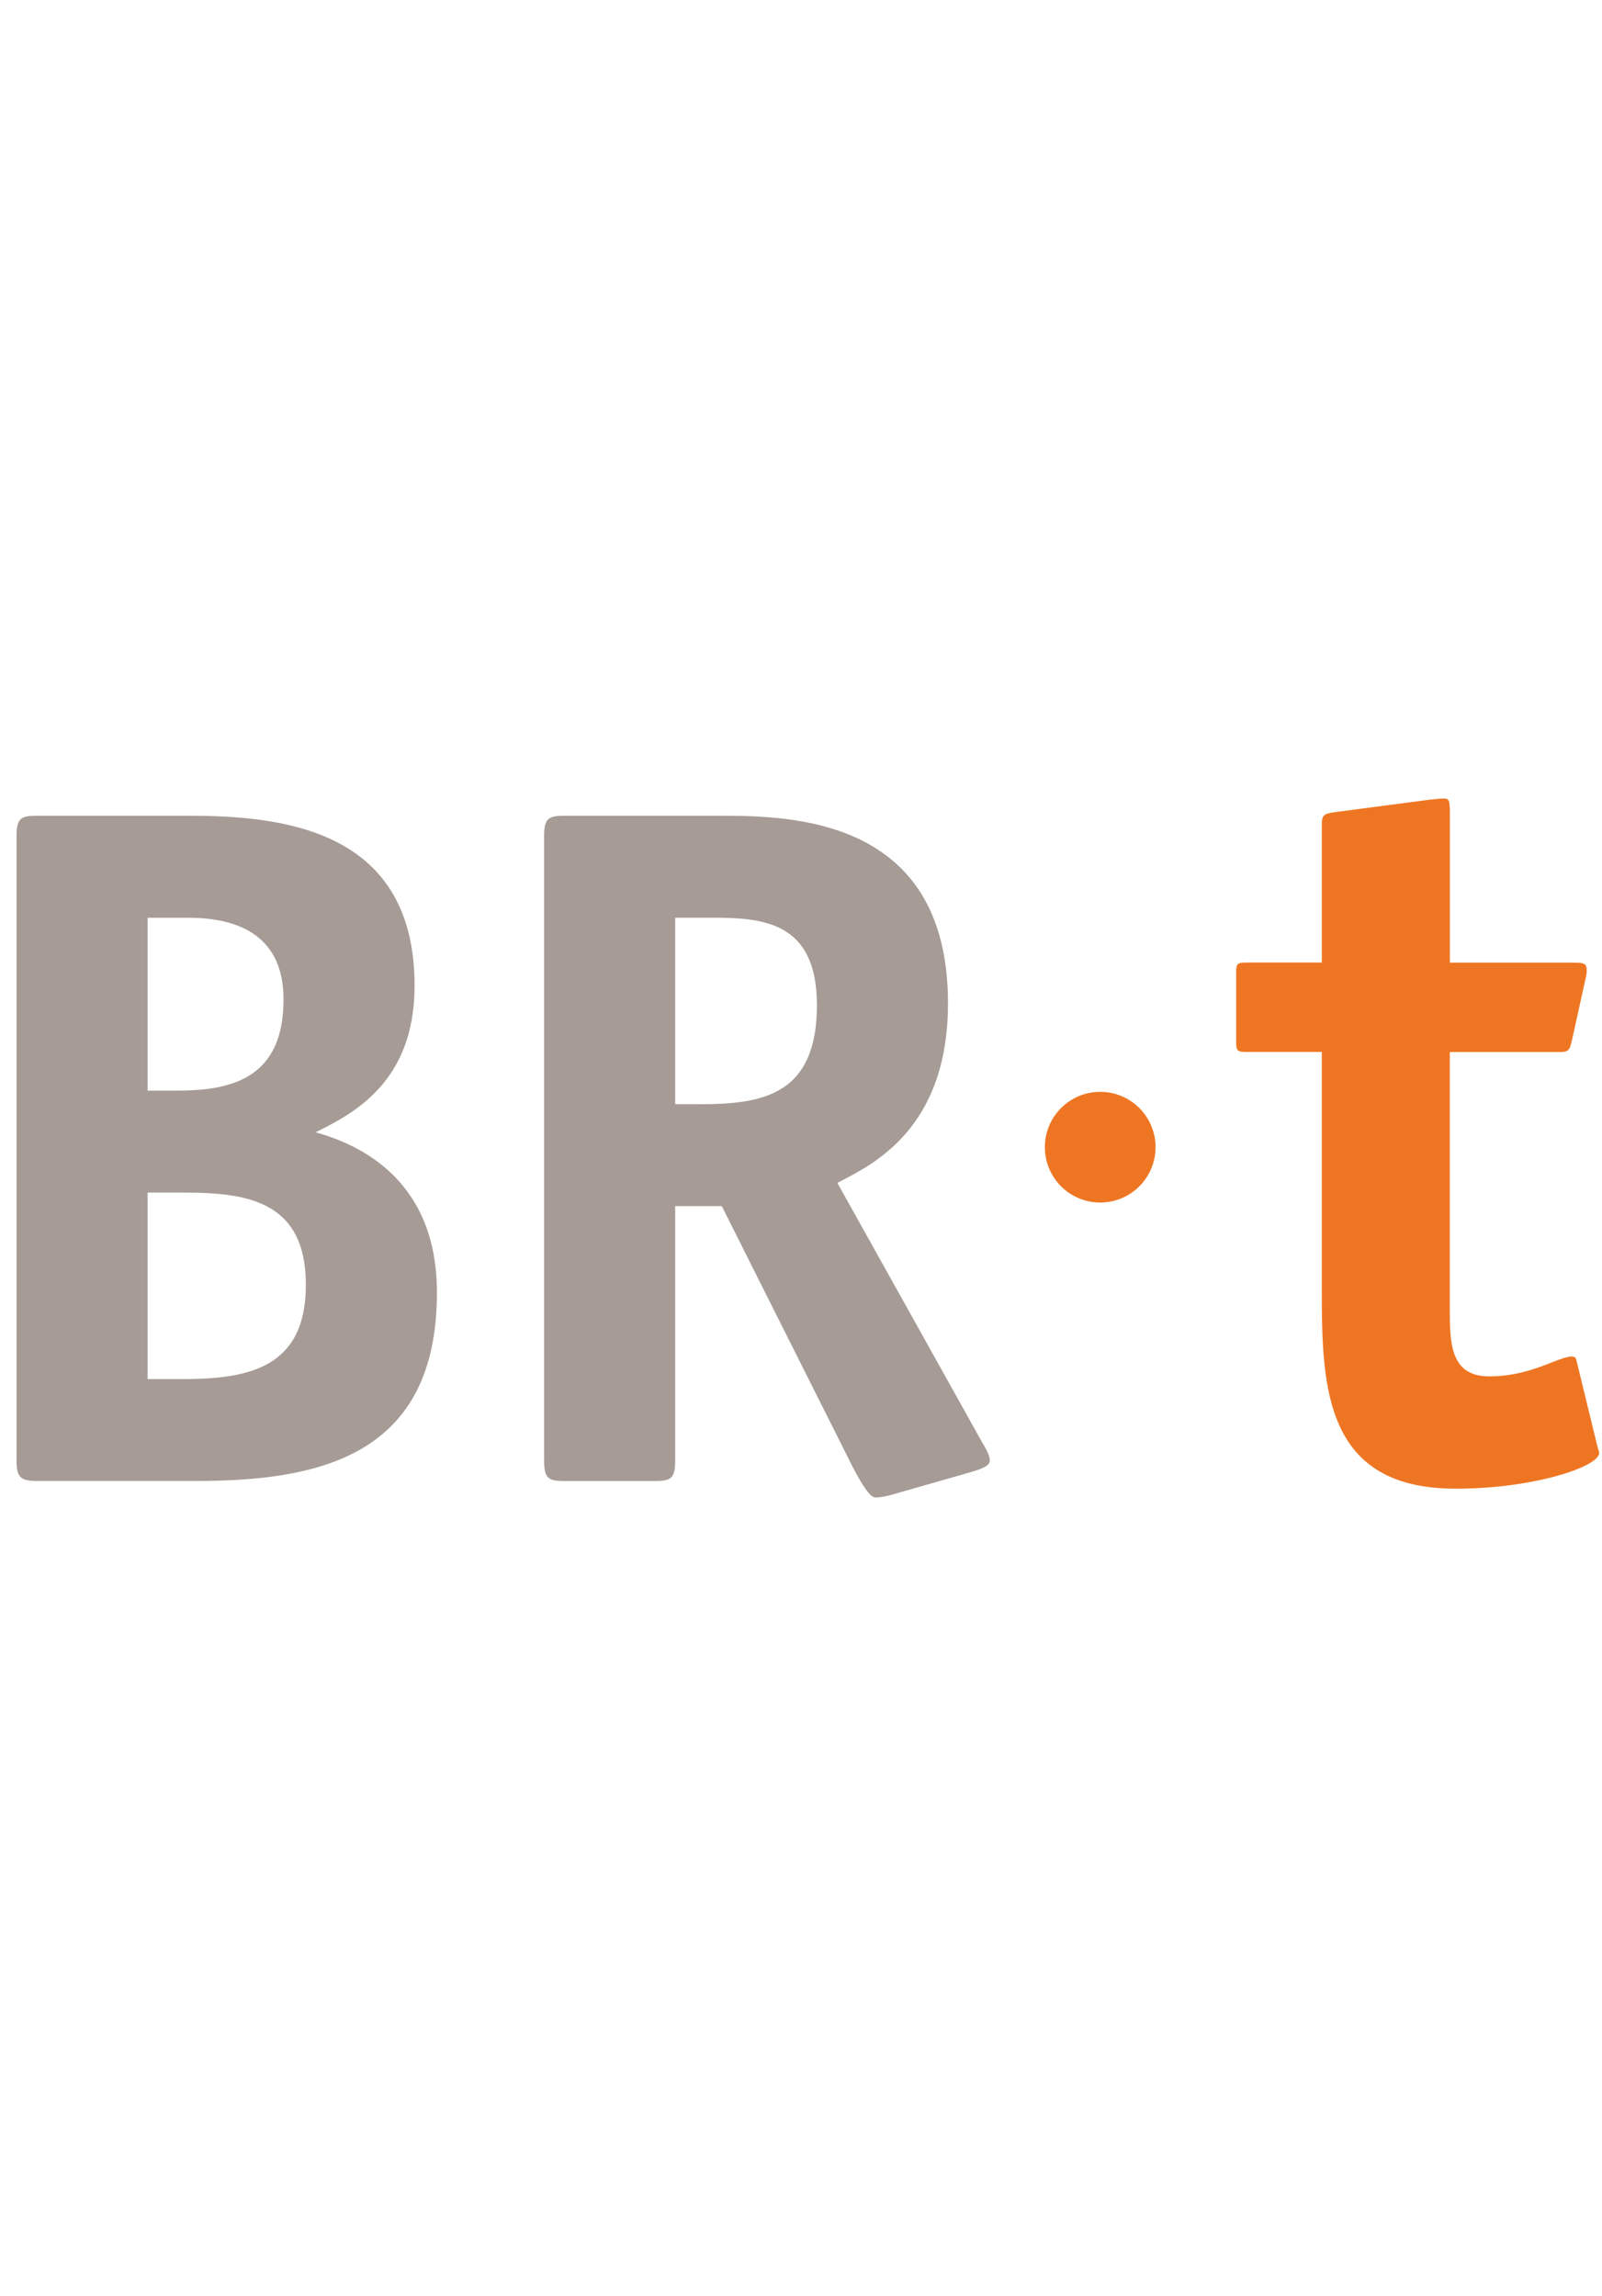
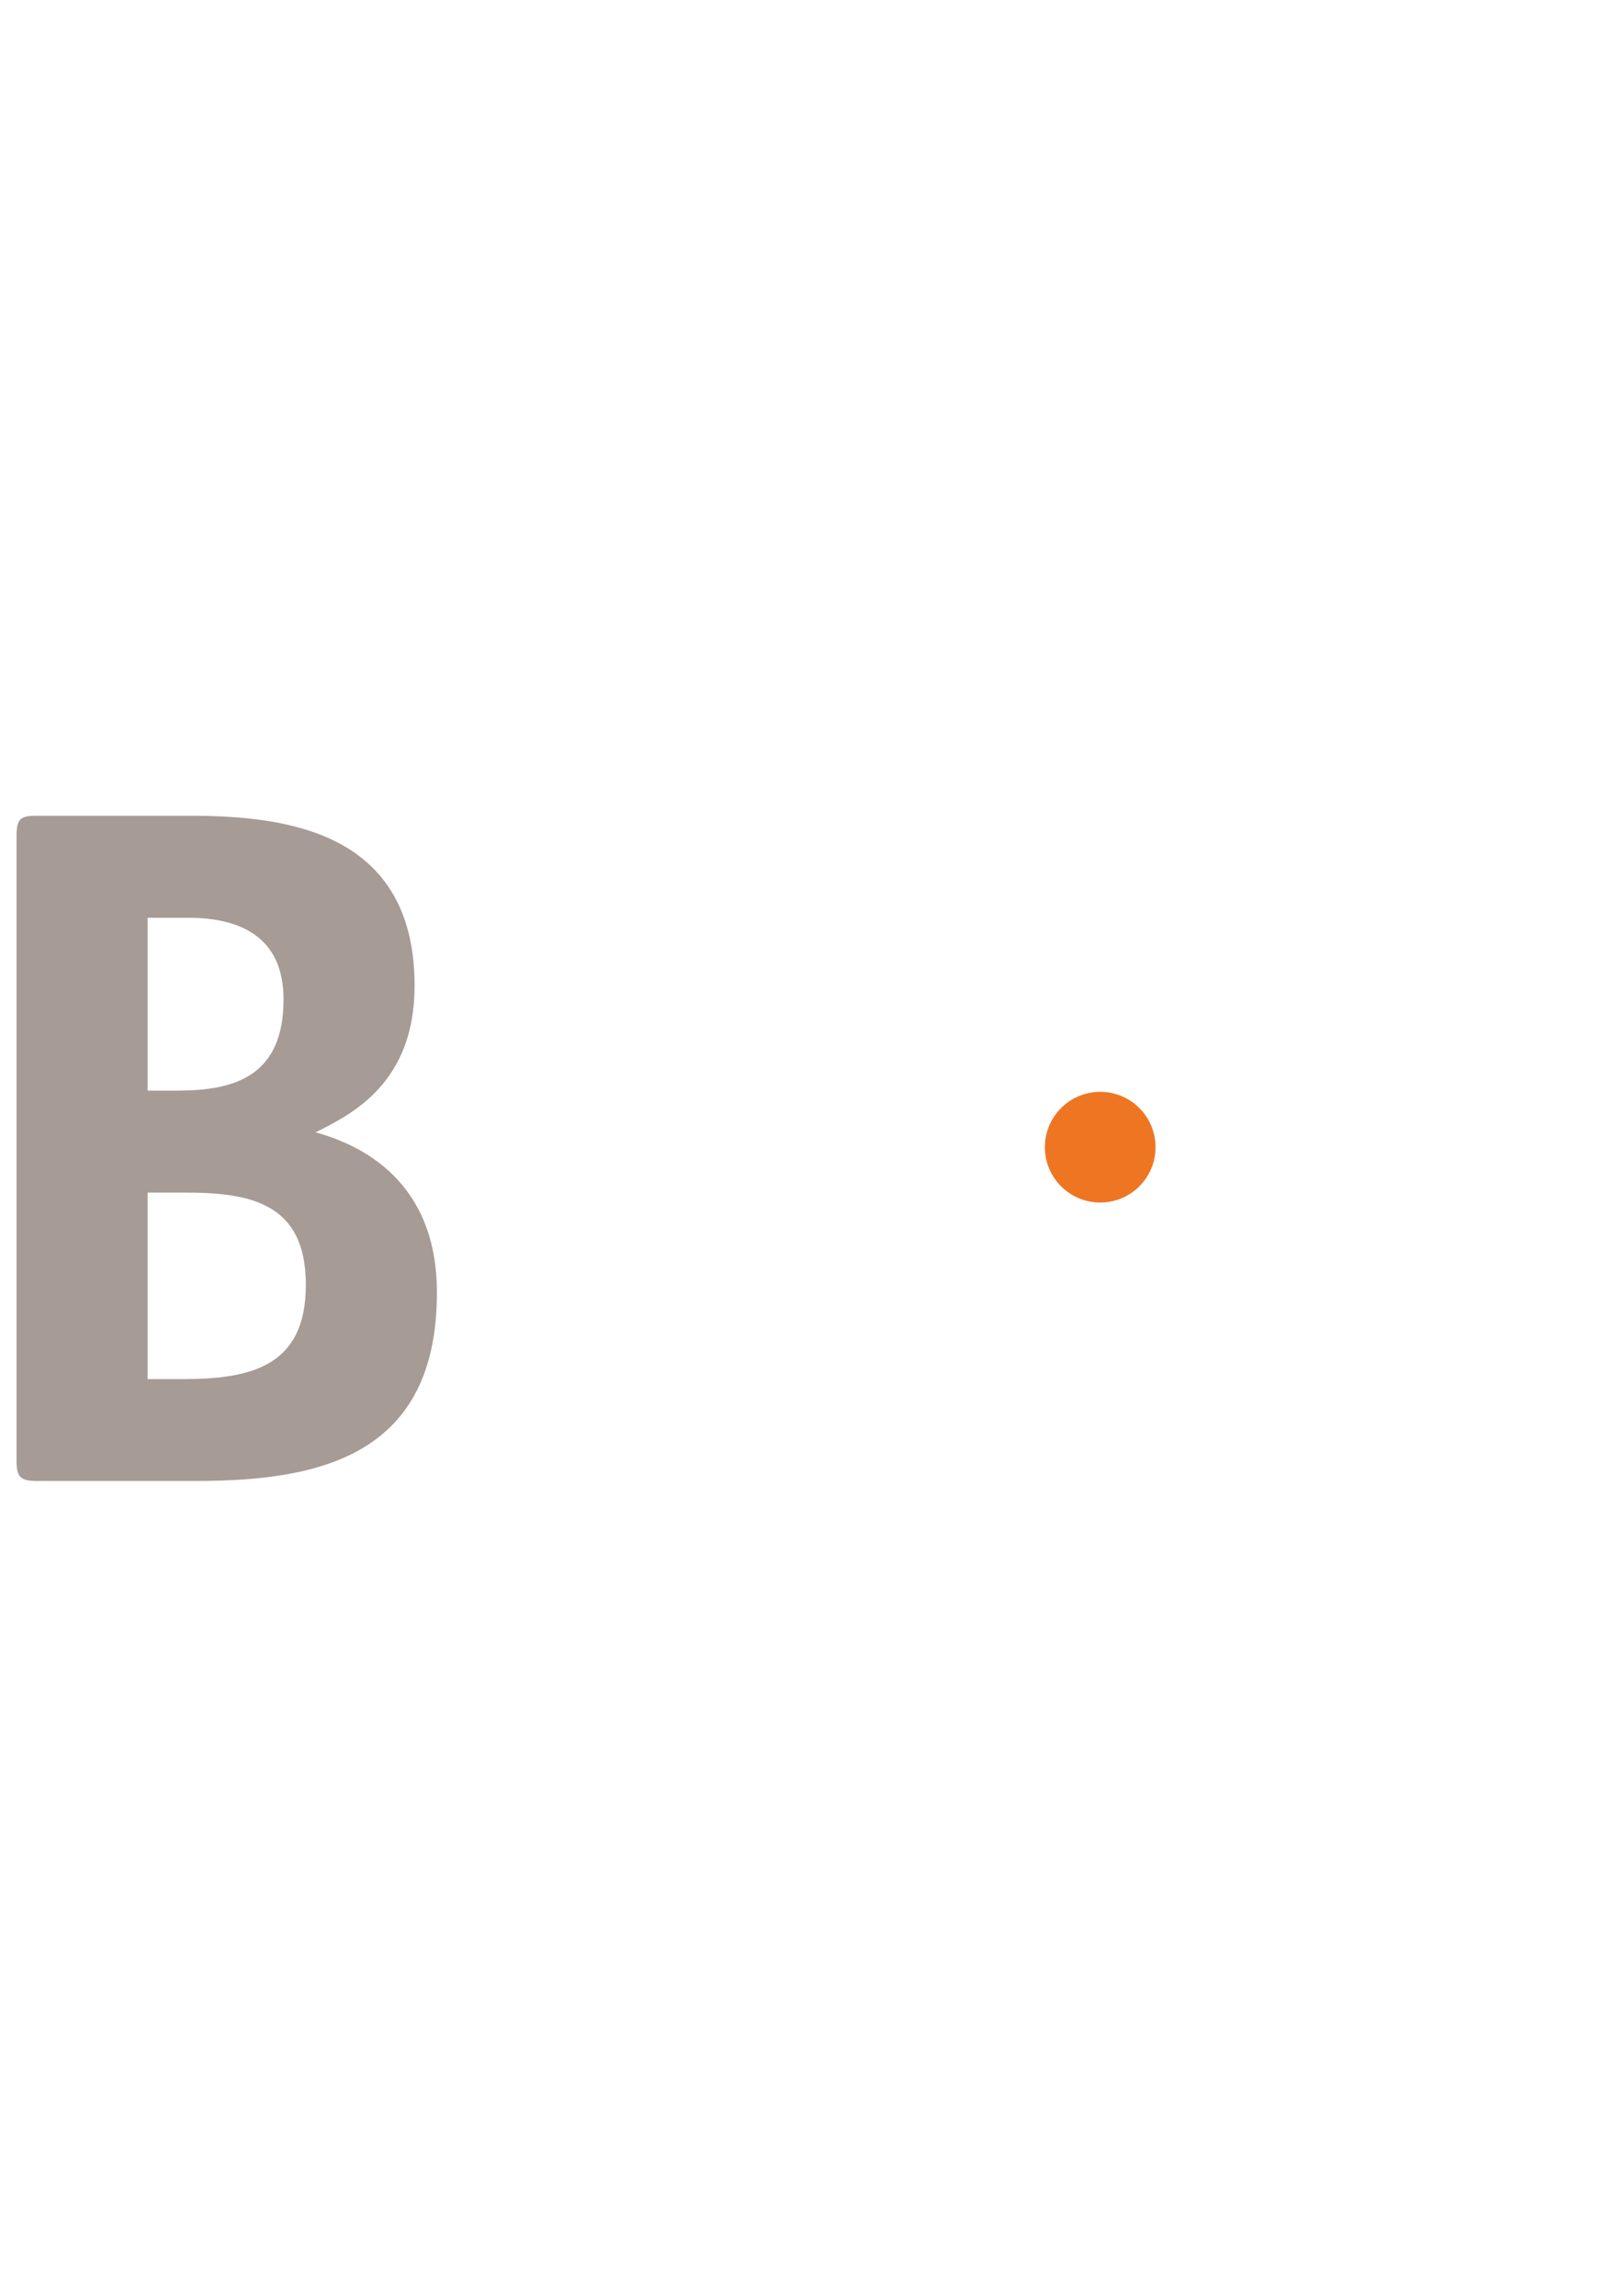
<svg xmlns="http://www.w3.org/2000/svg" width="67" height="96" viewBox="0 0 67 96" fill="none">
  <path d="M7.879 34.107C11.817 34.107 17.339 34.675 17.339 41.212C17.339 45.272 14.741 46.574 13.198 47.343C15.106 47.871 18.273 49.373 18.273 54.044C18.273 60.825 13.441 61.921 8.204 61.921H1.545C0.855 61.921 0.692 61.759 0.692 61.069V34.959C0.692 34.228 0.855 34.107 1.545 34.107H7.879ZM7.432 45.599C9.828 45.599 11.858 44.99 11.858 41.783C11.858 39.225 10.112 38.372 7.879 38.372H6.174V45.602H7.432V45.599ZM7.635 57.661C10.437 57.661 12.792 57.171 12.792 53.722C12.792 50.274 10.437 49.863 7.716 49.863H6.174V57.661H7.635V57.661Z" fill="#A69B95" />
-   <path d="M28.238 61.071C28.238 61.802 28.076 61.924 27.385 61.924H23.61C22.919 61.924 22.757 61.802 22.757 61.071V34.959C22.757 34.228 22.919 34.107 23.61 34.107H30.187C33.316 34.107 39.647 34.31 39.647 41.945C39.647 47.183 36.521 48.688 35.019 49.456L41.071 60.297C41.193 60.5 41.395 60.828 41.395 61.069C41.395 61.31 40.989 61.434 40.583 61.556L37.173 62.53C37.011 62.571 36.767 62.611 36.605 62.611C36.399 62.611 36.077 62.124 35.671 61.353L30.187 50.428H28.238V61.069V61.071ZM29.294 46.168C31.933 46.168 34.166 45.762 34.166 42.024C34.166 38.492 31.852 38.37 29.74 38.37H28.238V46.165H29.294V46.168Z" fill="#A69B95" />
-   <path d="M66.796 60.429L65.926 56.854C65.911 56.795 65.875 56.717 65.733 56.717C65.538 56.717 65.256 56.826 64.903 56.963C64.274 57.209 63.411 57.547 62.282 57.547C60.635 57.547 60.635 56.11 60.635 54.72V43.986H65.124C65.578 43.986 65.637 43.986 65.751 43.458C65.751 43.458 66.319 40.88 66.322 40.874C66.36 40.72 66.36 40.646 66.36 40.565C66.36 40.278 66.243 40.248 65.781 40.248H60.638V33.97C60.638 33.389 60.569 33.389 60.364 33.389C60.219 33.389 60.105 33.404 60.003 33.414C59.925 33.424 59.859 33.432 59.795 33.432H59.815C59.815 33.432 55.837 33.955 55.839 33.955C55.301 34.031 55.281 34.097 55.281 34.579V40.245H52.149C51.726 40.245 51.7 40.296 51.7 40.694V43.534C51.7 43.93 51.726 43.983 52.149 43.983H55.281V53.976C55.281 58.041 55.415 62.244 60.886 62.244C64.139 62.244 66.883 61.325 66.883 60.746C66.883 60.708 66.877 60.696 66.862 60.653C66.845 60.607 66.822 60.543 66.799 60.429H66.796Z" fill="#EE7623" />
  <path d="M43.699 47.965C43.699 49.244 44.735 50.279 46.014 50.279C47.292 50.279 48.328 49.244 48.328 47.965C48.328 46.686 47.292 45.651 46.014 45.651C44.735 45.651 43.699 46.686 43.699 47.965Z" fill="#EE7623" />
</svg>